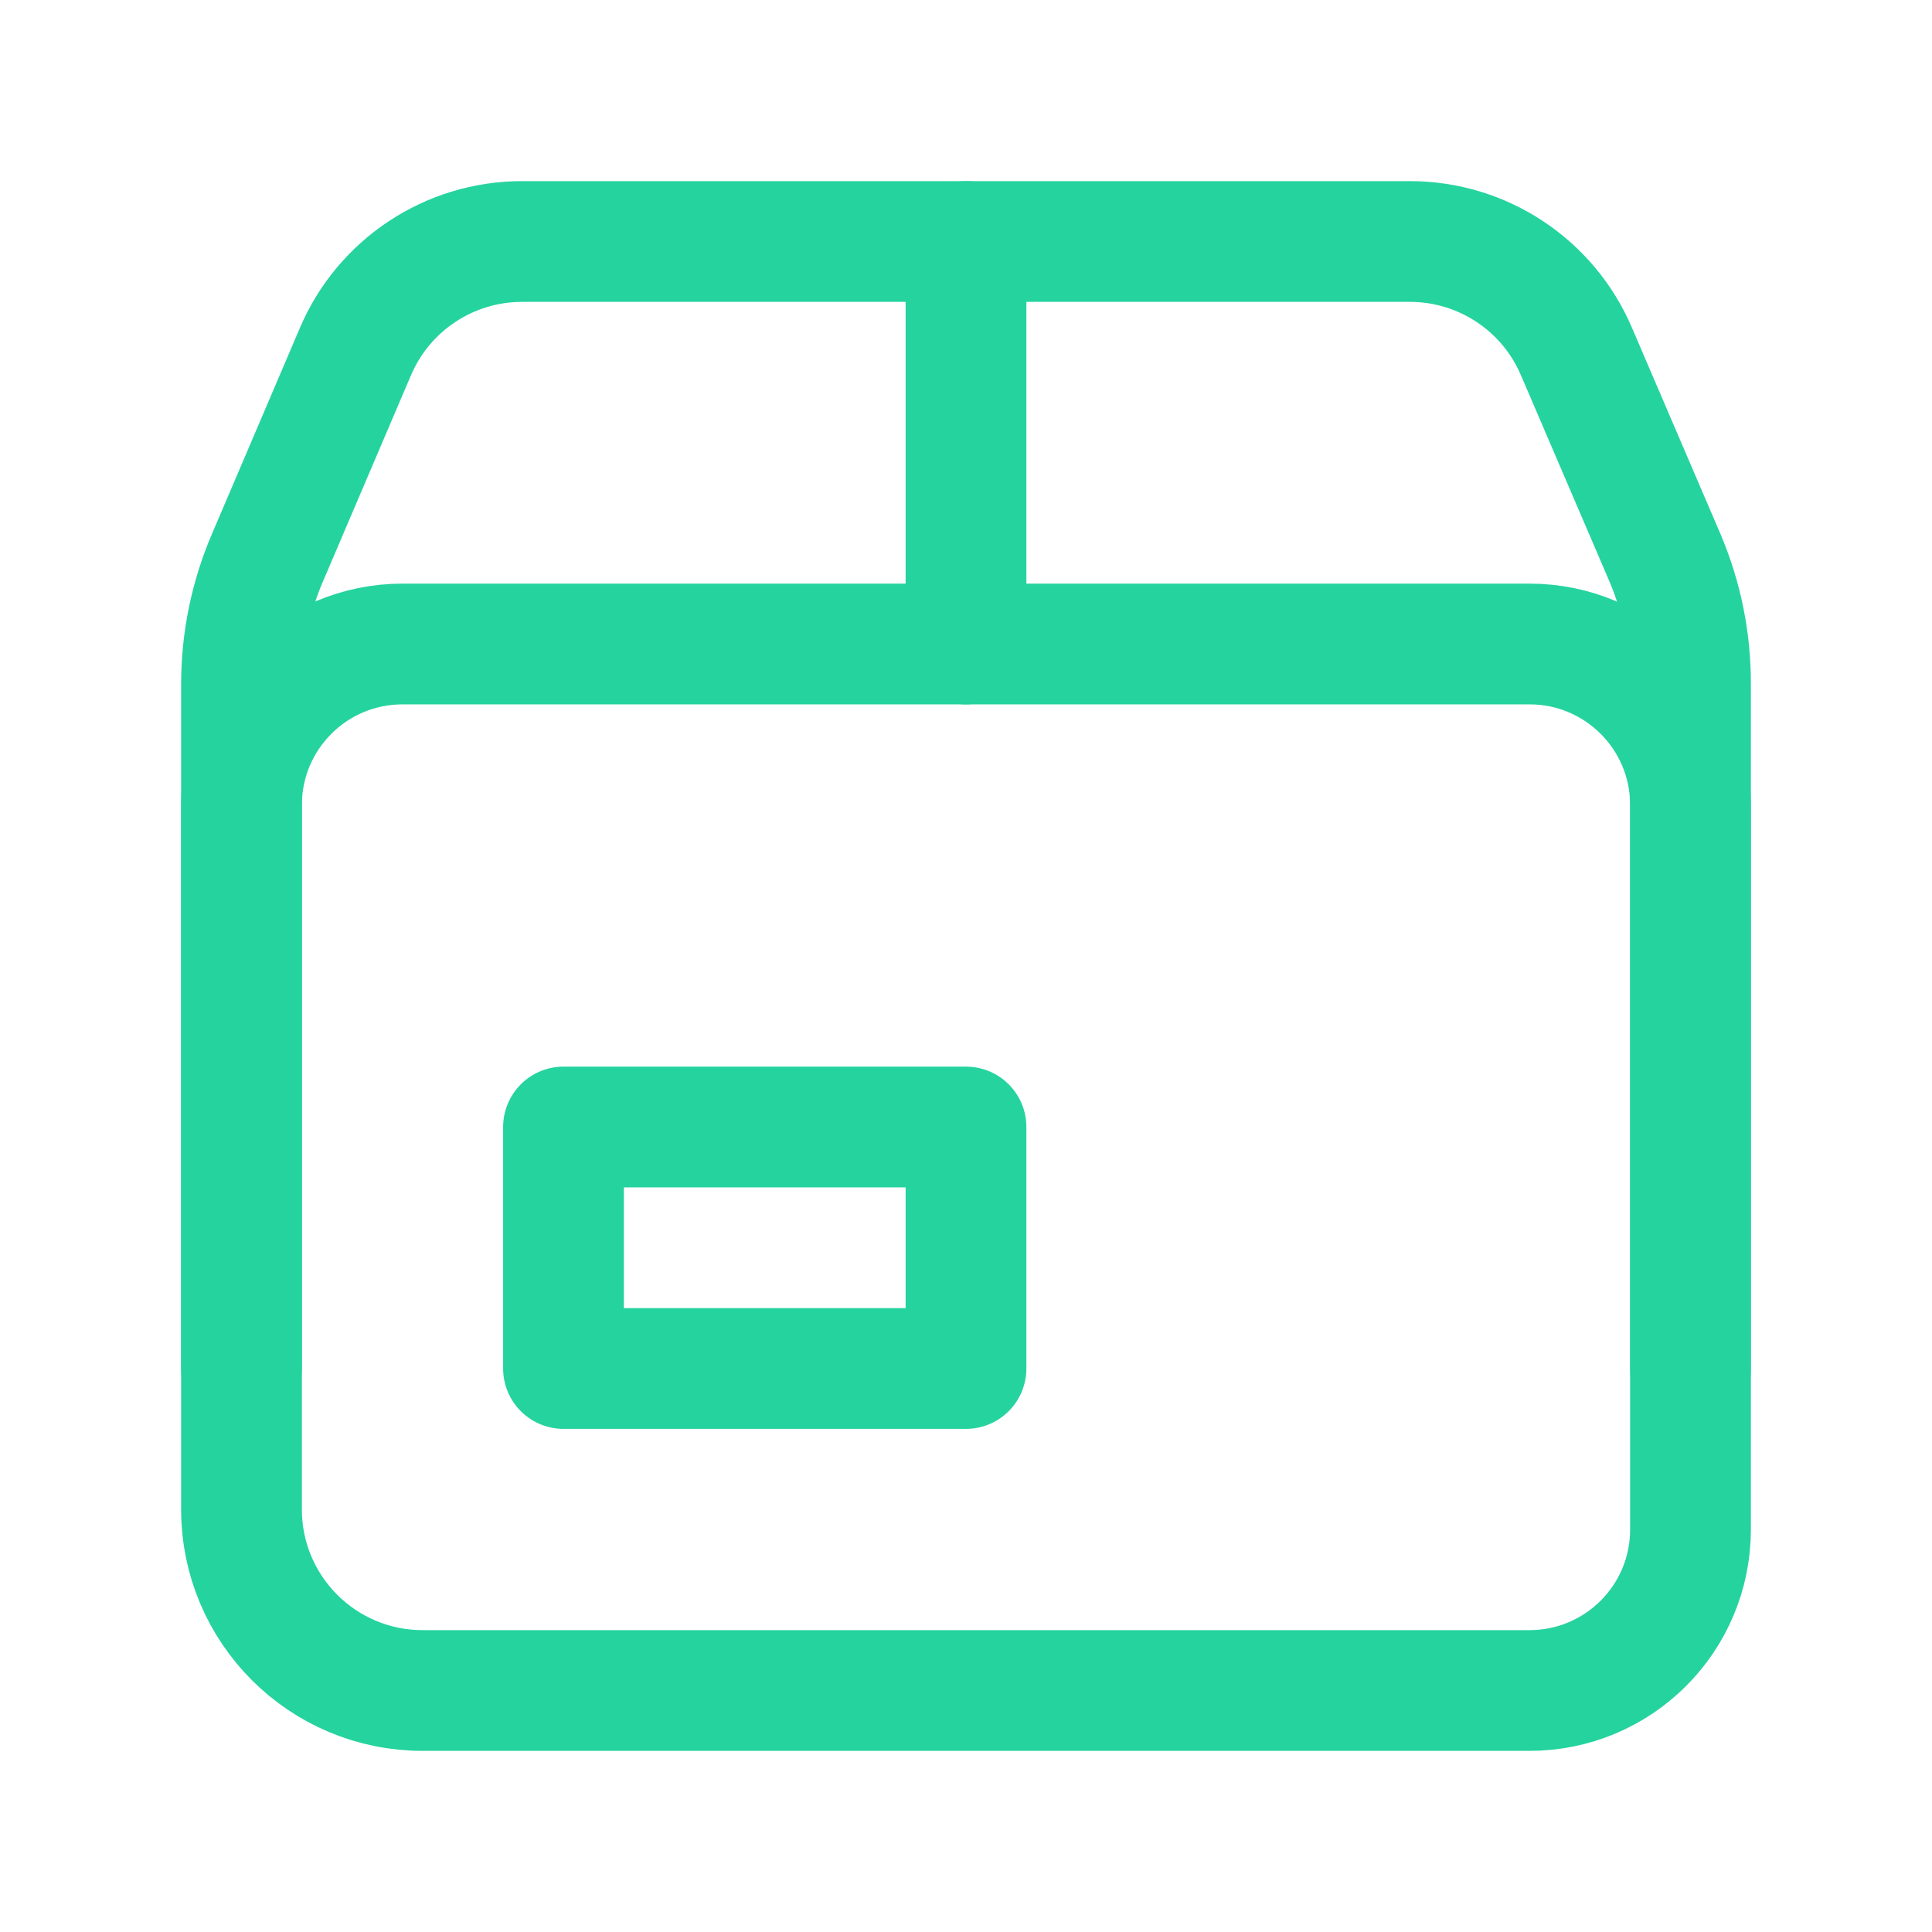
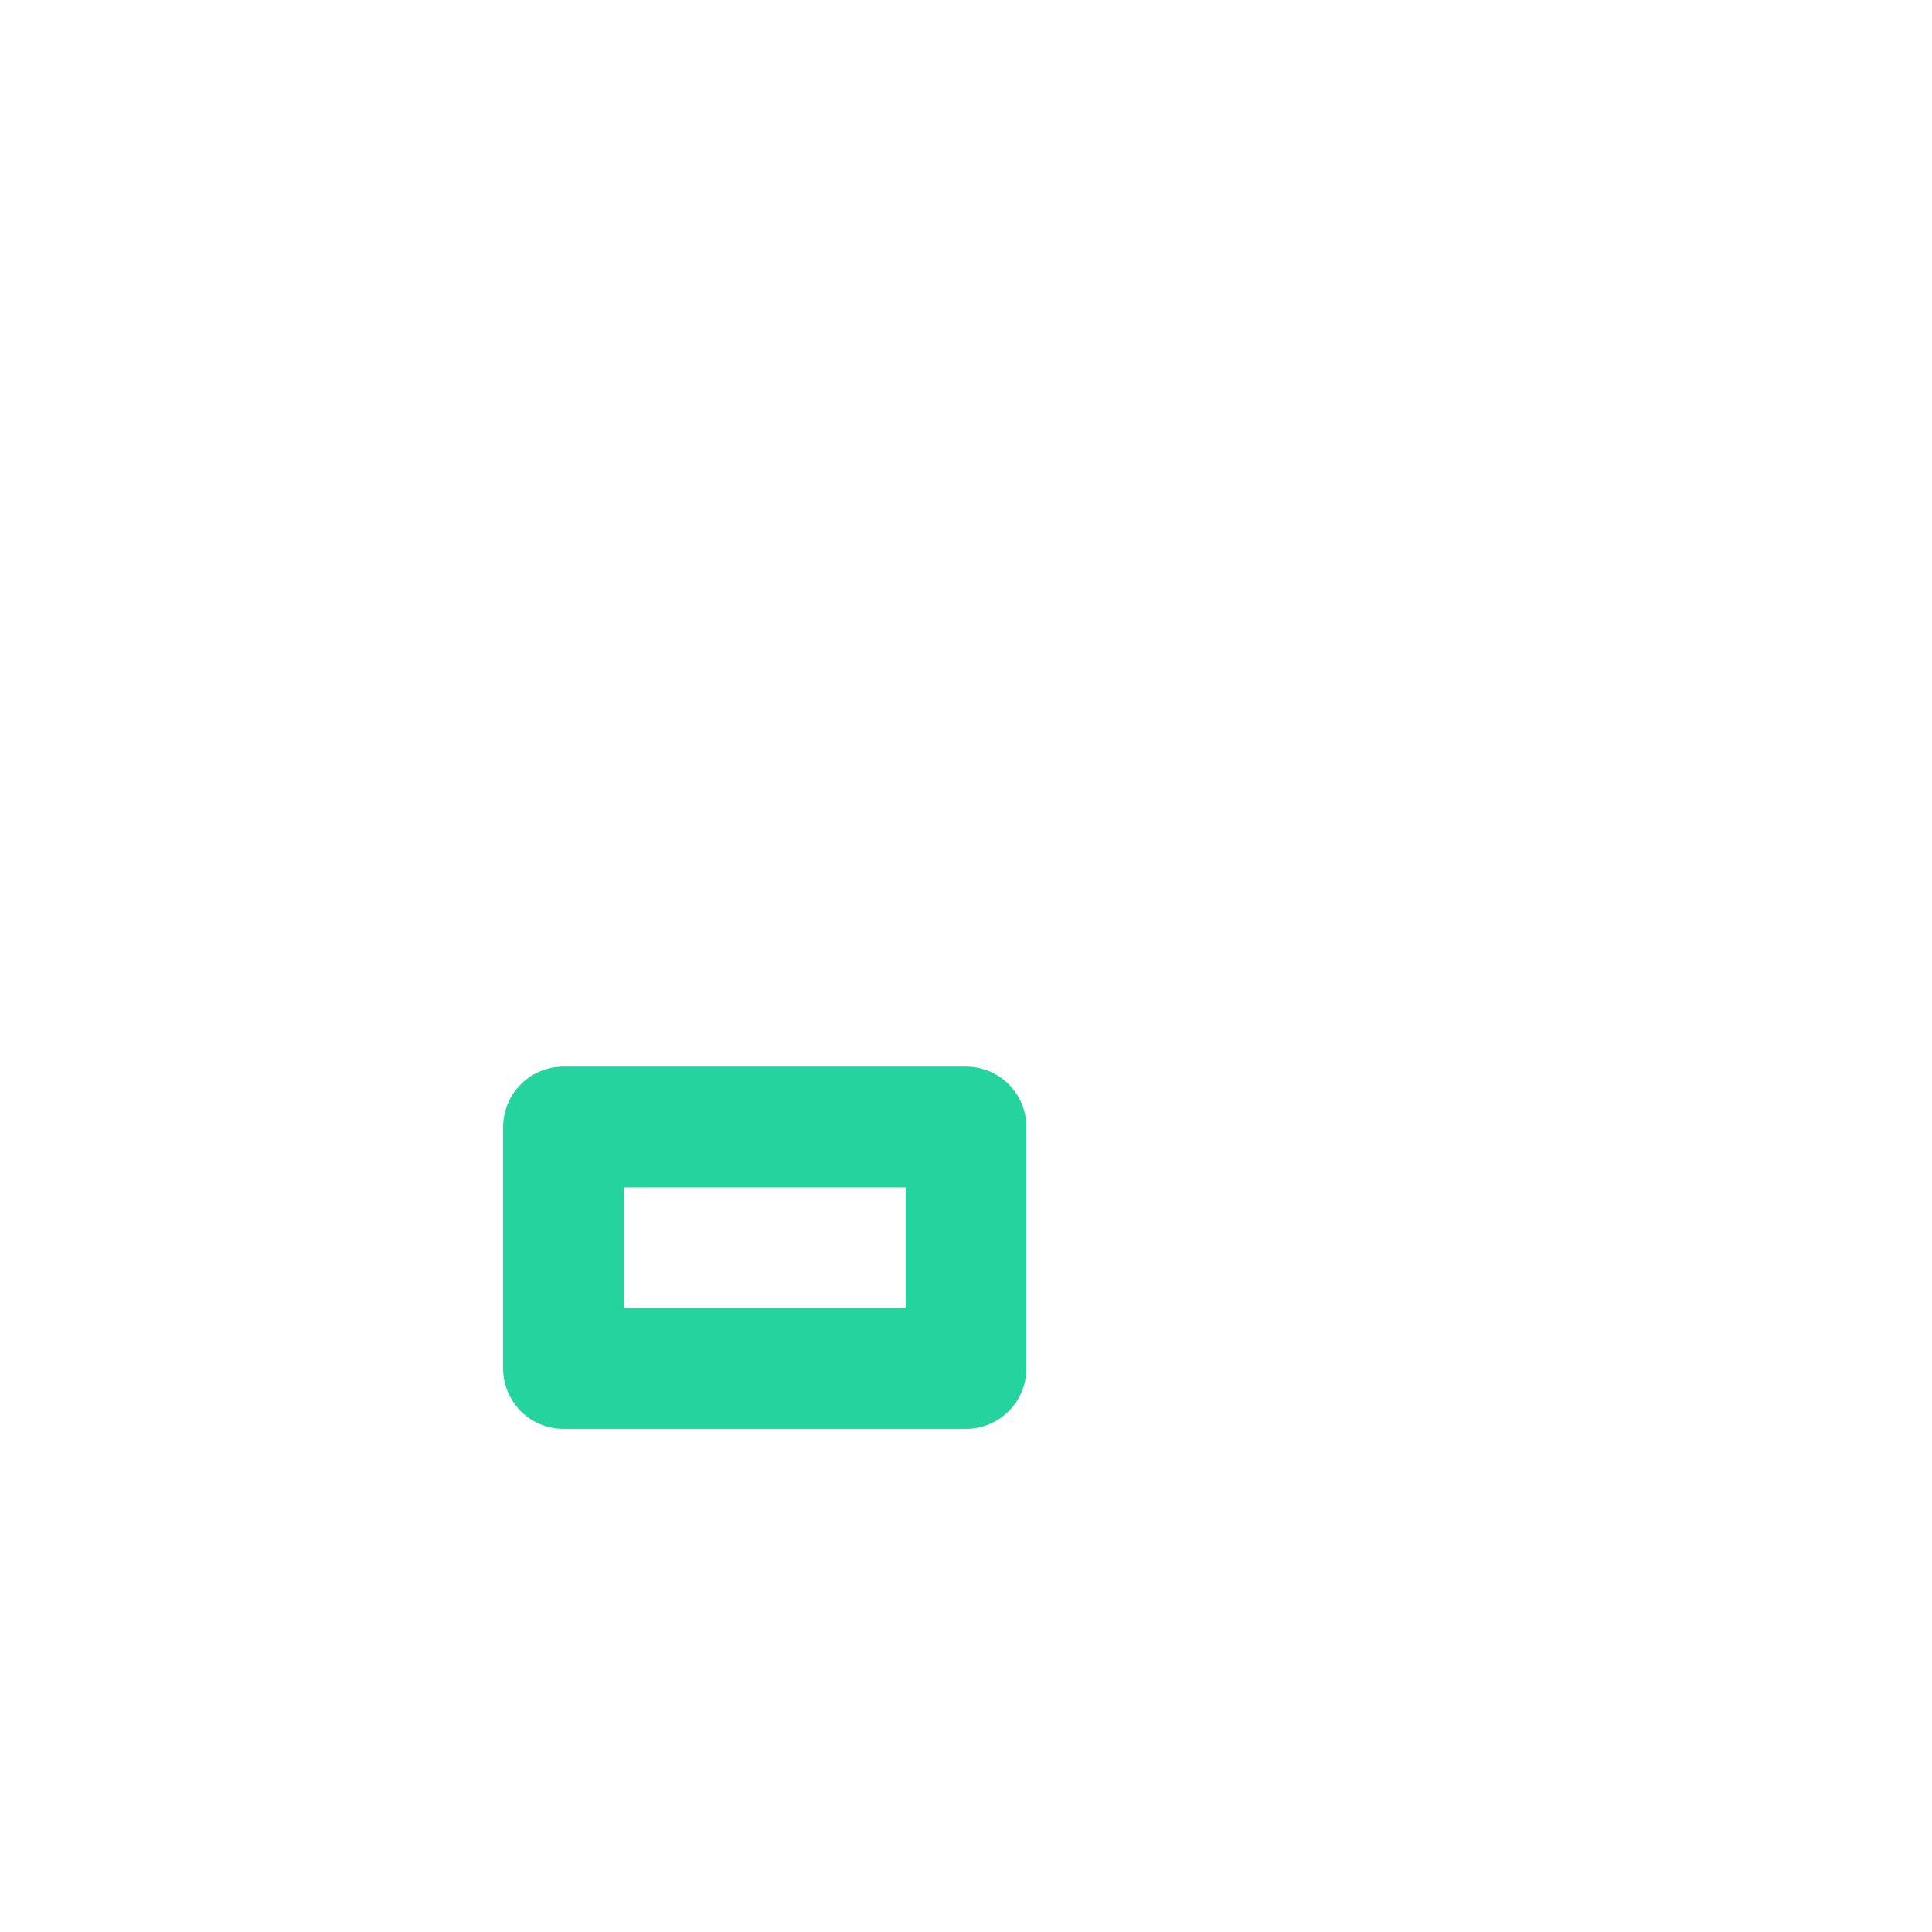
<svg xmlns="http://www.w3.org/2000/svg" width="24" height="24" viewBox="0 0 24 24" fill="none">
  <g clip-path="url(#clip0_2002_530)">
-     <path d="M12 3V8" stroke="#25D39E" stroke-width="1.5" stroke-linecap="round" stroke-linejoin="round" />
-     <path d="M21 17V10C21 8.895 20.105 8 19 8H5C3.895 8 3 8.895 3 10V17" stroke="#25D39E" stroke-width="1.5" stroke-linecap="round" stroke-linejoin="round" />
    <path d="M12 14H7V17H12V14Z" stroke="#25D39E" stroke-width="1.5" stroke-linecap="round" stroke-linejoin="round" />
-     <path d="M19 21H5.25C4.007 21 3 19.993 3 18.75V8.5C3 7.96 3.109 7.425 3.322 6.929L4.416 4.366C4.77 3.537 5.584 3 6.485 3H17.514C18.415 3 19.229 3.537 19.583 4.366L20.683 6.929C20.894 7.426 21.002 7.96 21 8.5V19C21 20.105 20.105 21 19 21Z" stroke="#25D39E" stroke-width="1.5" stroke-linecap="round" stroke-linejoin="round" />
  </g>
  <defs>
    <clipPath id="clip0_2002_530">
      <rect width="24" height="24" fill="white" />
    </clipPath>
  </defs>
</svg>